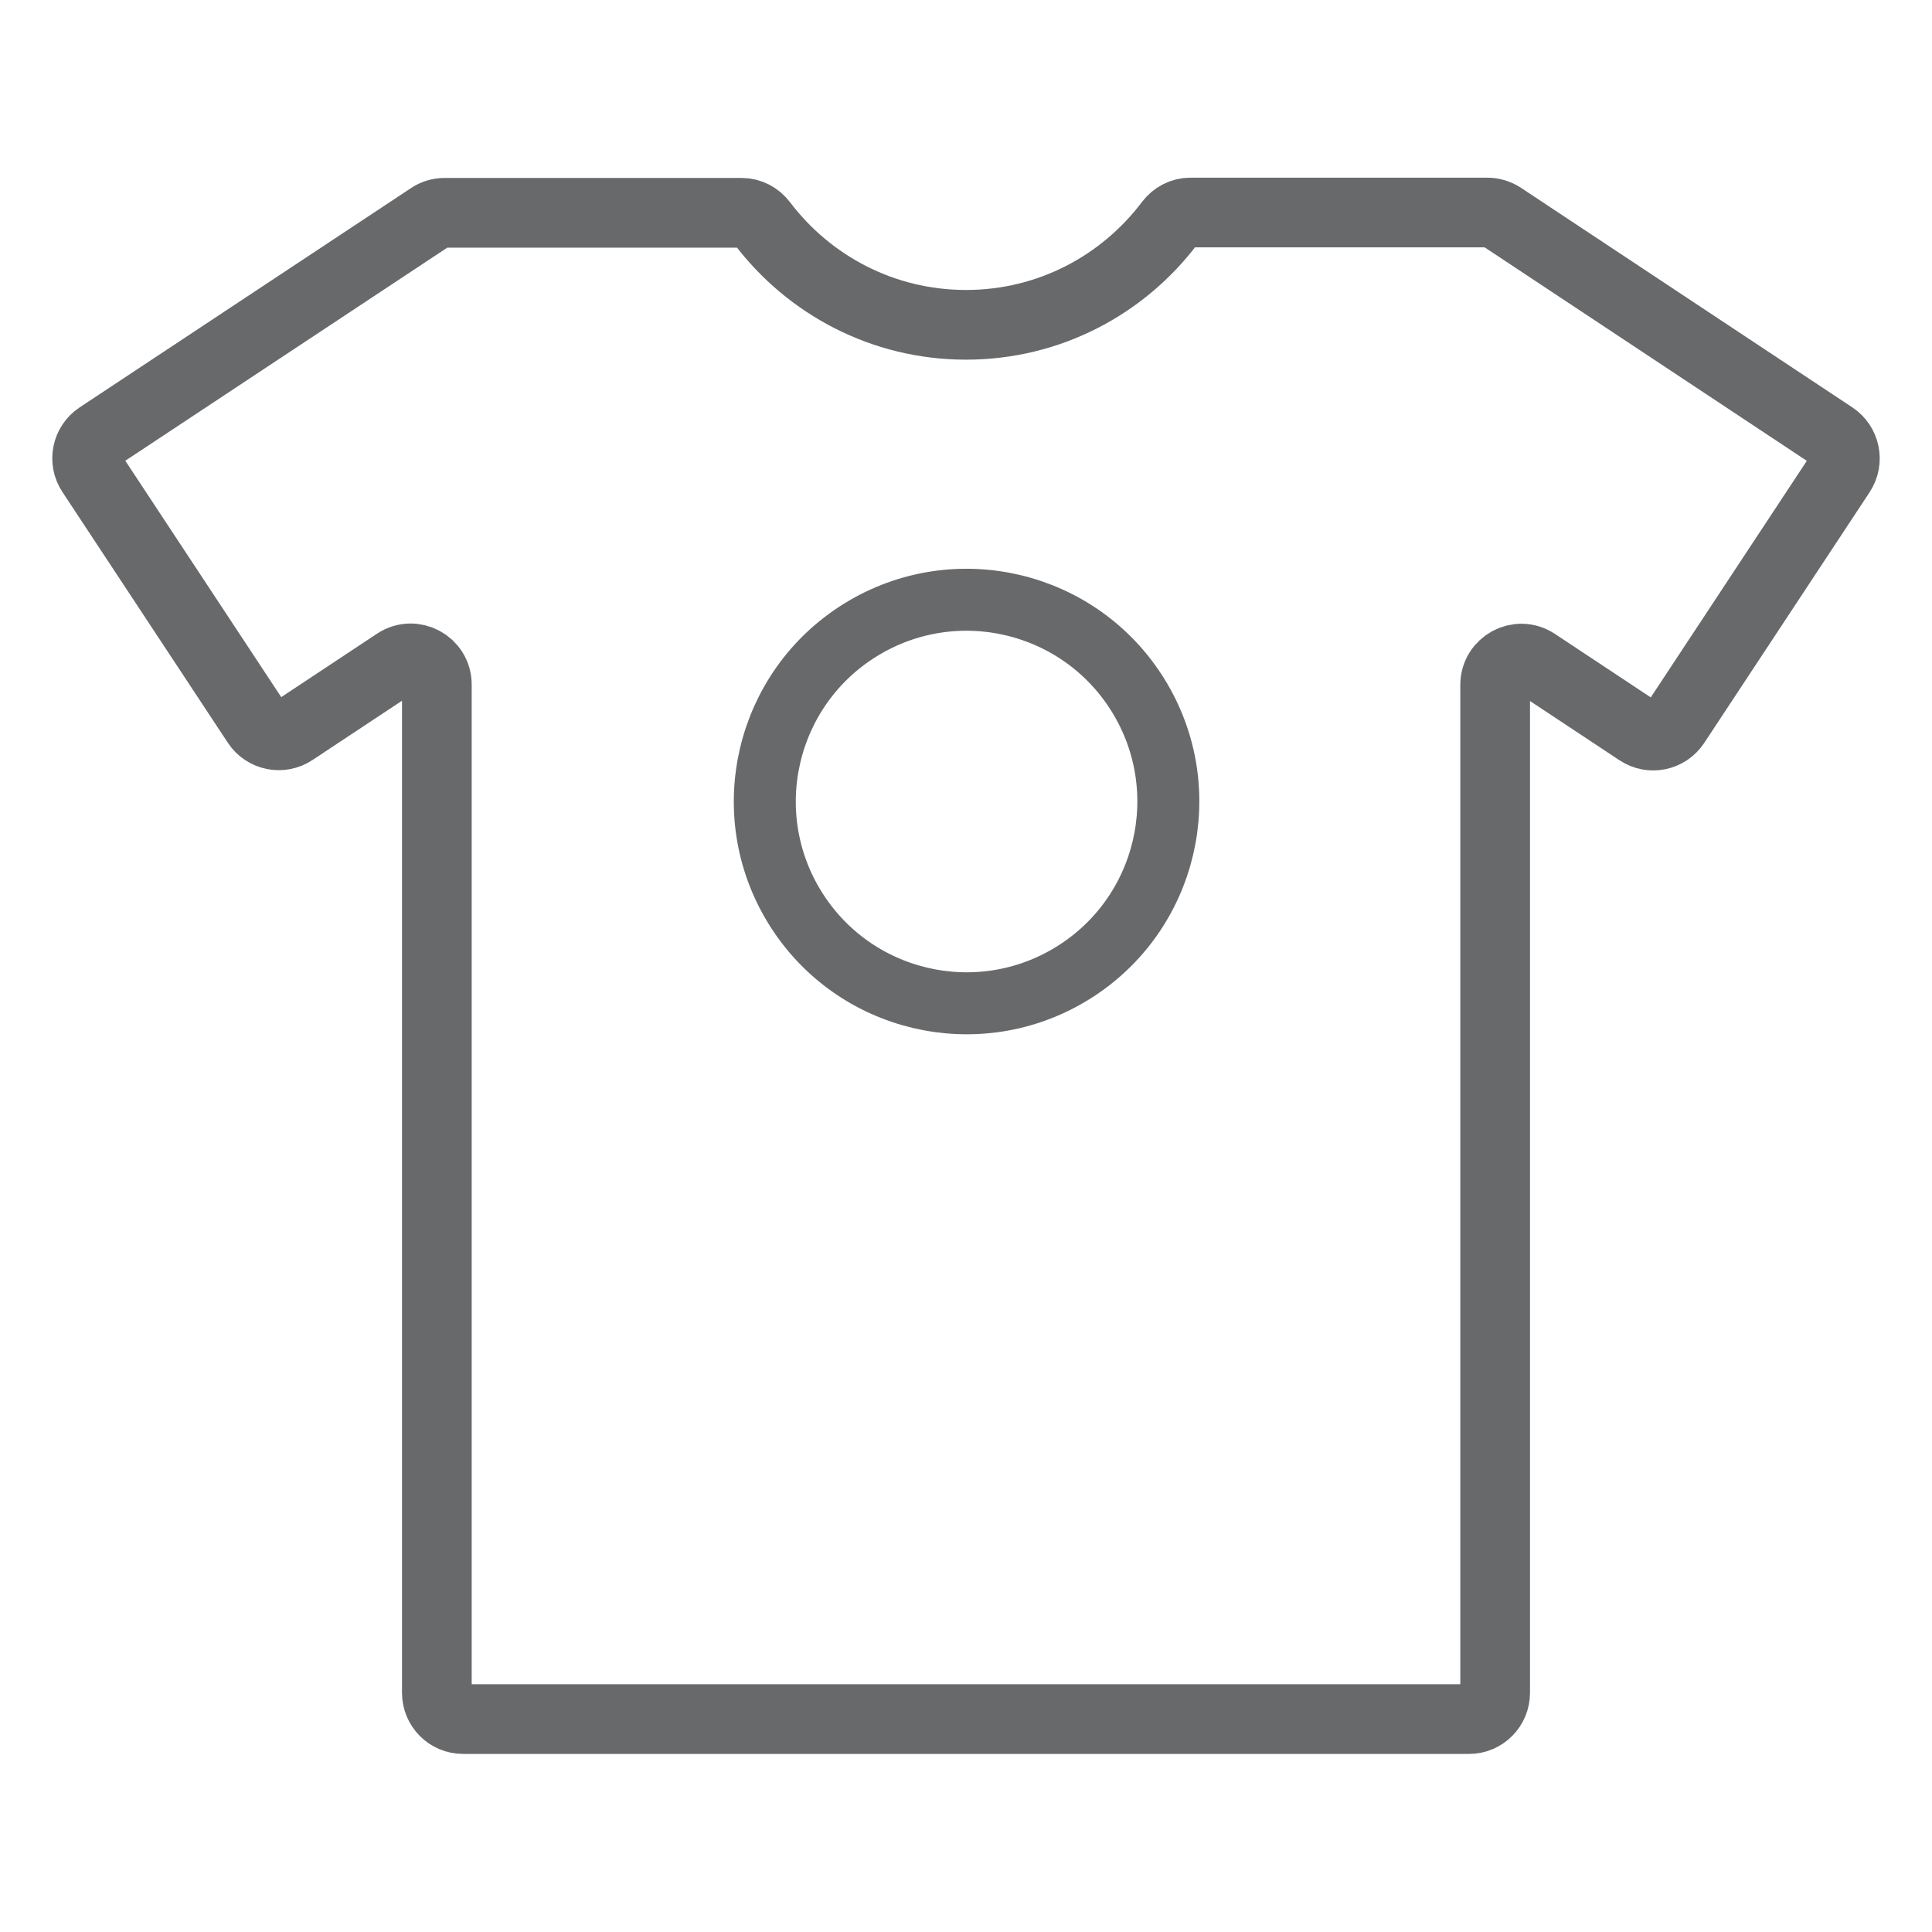
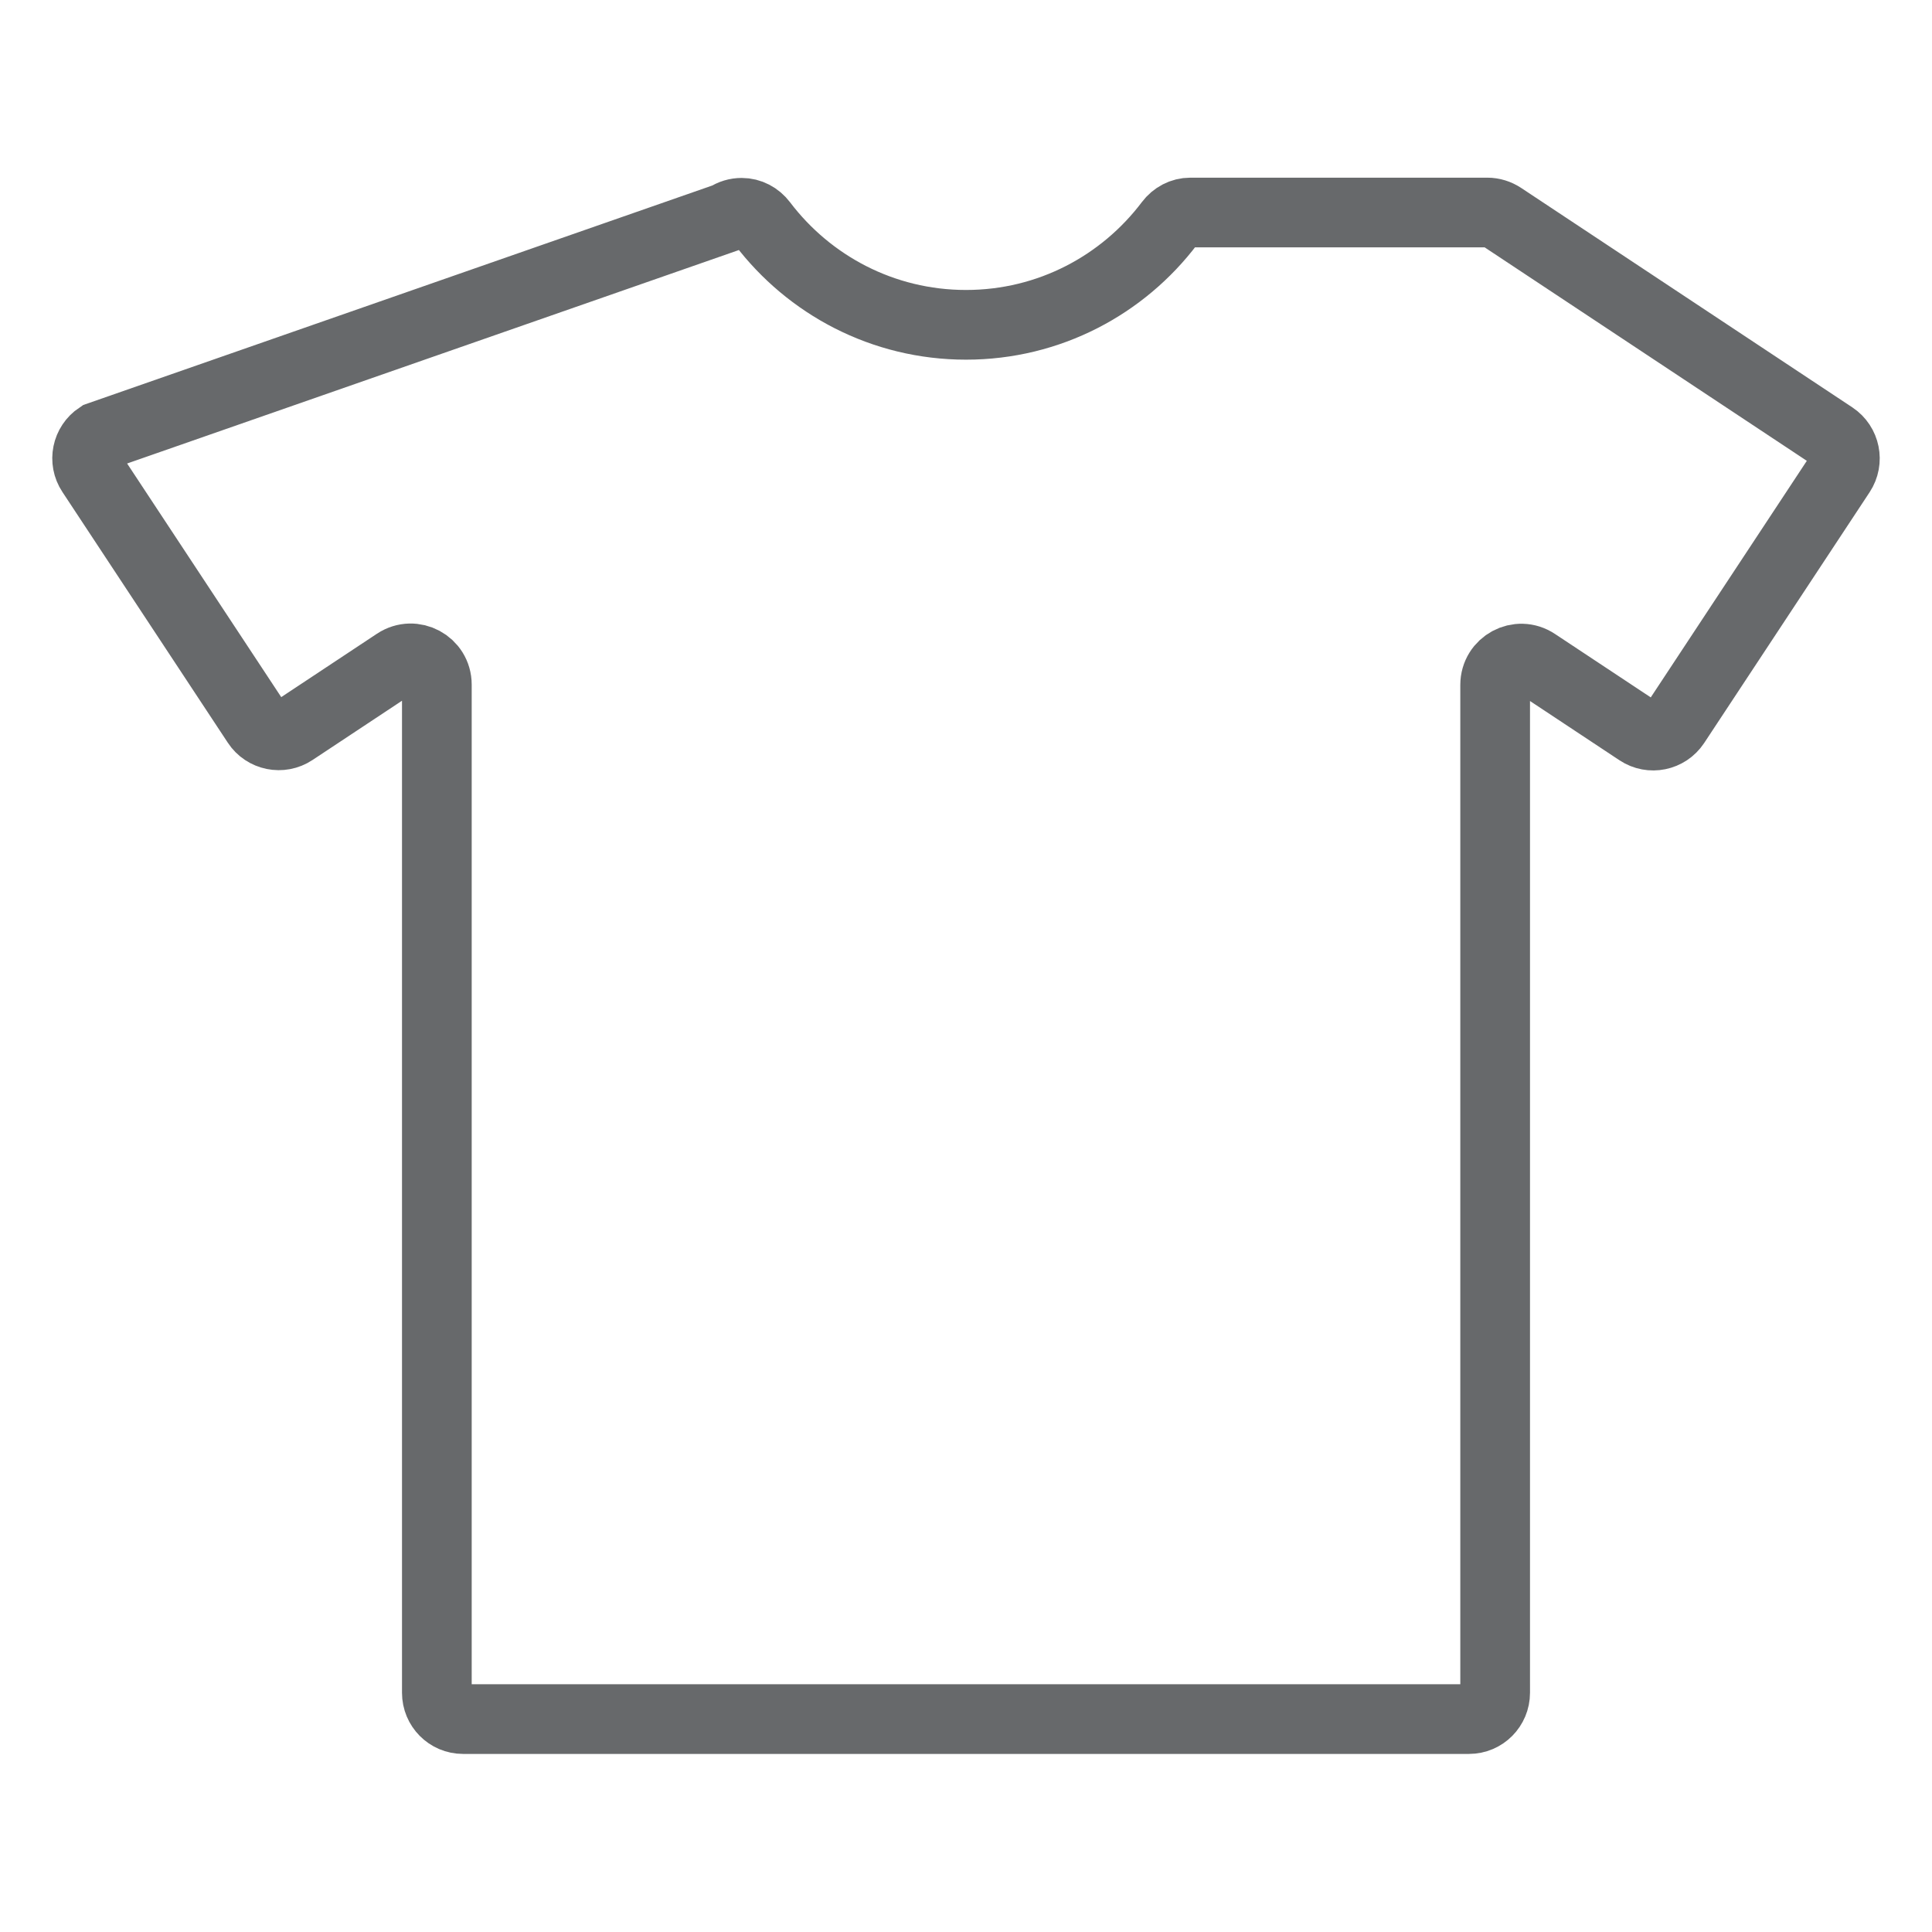
<svg xmlns="http://www.w3.org/2000/svg" version="1.1" id="Layer_1" x="0px" y="0px" viewBox="0 0 144 144" style="enable-background:new 0 0 144 144;" xml:space="preserve">
  <style type="text/css">
	.st0{fill:none;stroke:#67696B;stroke-width:5.195;stroke-miterlimit:10;}
	.st1{fill:none;stroke:#67696B;stroke-width:4.618;stroke-miterlimit:10;}
</style>
  <g>
-     <path class="st0" d="M136.63,32.53l-24.69-16.36c-0.32-0.21-0.7-0.33-1.08-0.33H88.72c-0.61,0-1.17,0.3-1.54,0.79   C83.7,21.24,78.2,24.21,72,24.21s-11.7-2.97-15.18-7.56c-0.37-0.49-0.93-0.79-1.54-0.79H33.14c-0.38,0-0.76,0.11-1.08,0.33   L7.37,32.53c-0.9,0.6-1.15,1.81-0.55,2.71l12.33,18.69c0.59,0.9,1.81,1.15,2.71,0.55l7.67-5.08c1.3-0.86,3.03,0.07,3.03,1.63v75.14   c0,1.08,0.87,1.96,1.95,1.96h74.98c1.08,0,1.95-0.88,1.95-1.96V51.05c0-1.56,1.73-2.5,3.03-1.63l7.67,5.08   c0.9,0.6,2.11,0.35,2.71-0.55l12.33-18.69C137.78,34.35,137.53,33.13,136.63,32.53z" />
-     <ellipse transform="matrix(0.851 -0.526 0.526 0.851 -20.653 46.774)" class="st1" cx="72" cy="59.74" rx="15.03" ry="15.03" />
+     <path class="st0" d="M136.63,32.53l-24.69-16.36c-0.32-0.21-0.7-0.33-1.08-0.33H88.72c-0.61,0-1.17,0.3-1.54,0.79   C83.7,21.24,78.2,24.21,72,24.21s-11.7-2.97-15.18-7.56c-0.37-0.49-0.93-0.79-1.54-0.79c-0.38,0-0.76,0.11-1.08,0.33   L7.37,32.53c-0.9,0.6-1.15,1.81-0.55,2.71l12.33,18.69c0.59,0.9,1.81,1.15,2.71,0.55l7.67-5.08c1.3-0.86,3.03,0.07,3.03,1.63v75.14   c0,1.08,0.87,1.96,1.95,1.96h74.98c1.08,0,1.95-0.88,1.95-1.96V51.05c0-1.56,1.73-2.5,3.03-1.63l7.67,5.08   c0.9,0.6,2.11,0.35,2.71-0.55l12.33-18.69C137.78,34.35,137.53,33.13,136.63,32.53z" />
  </g>
</svg>